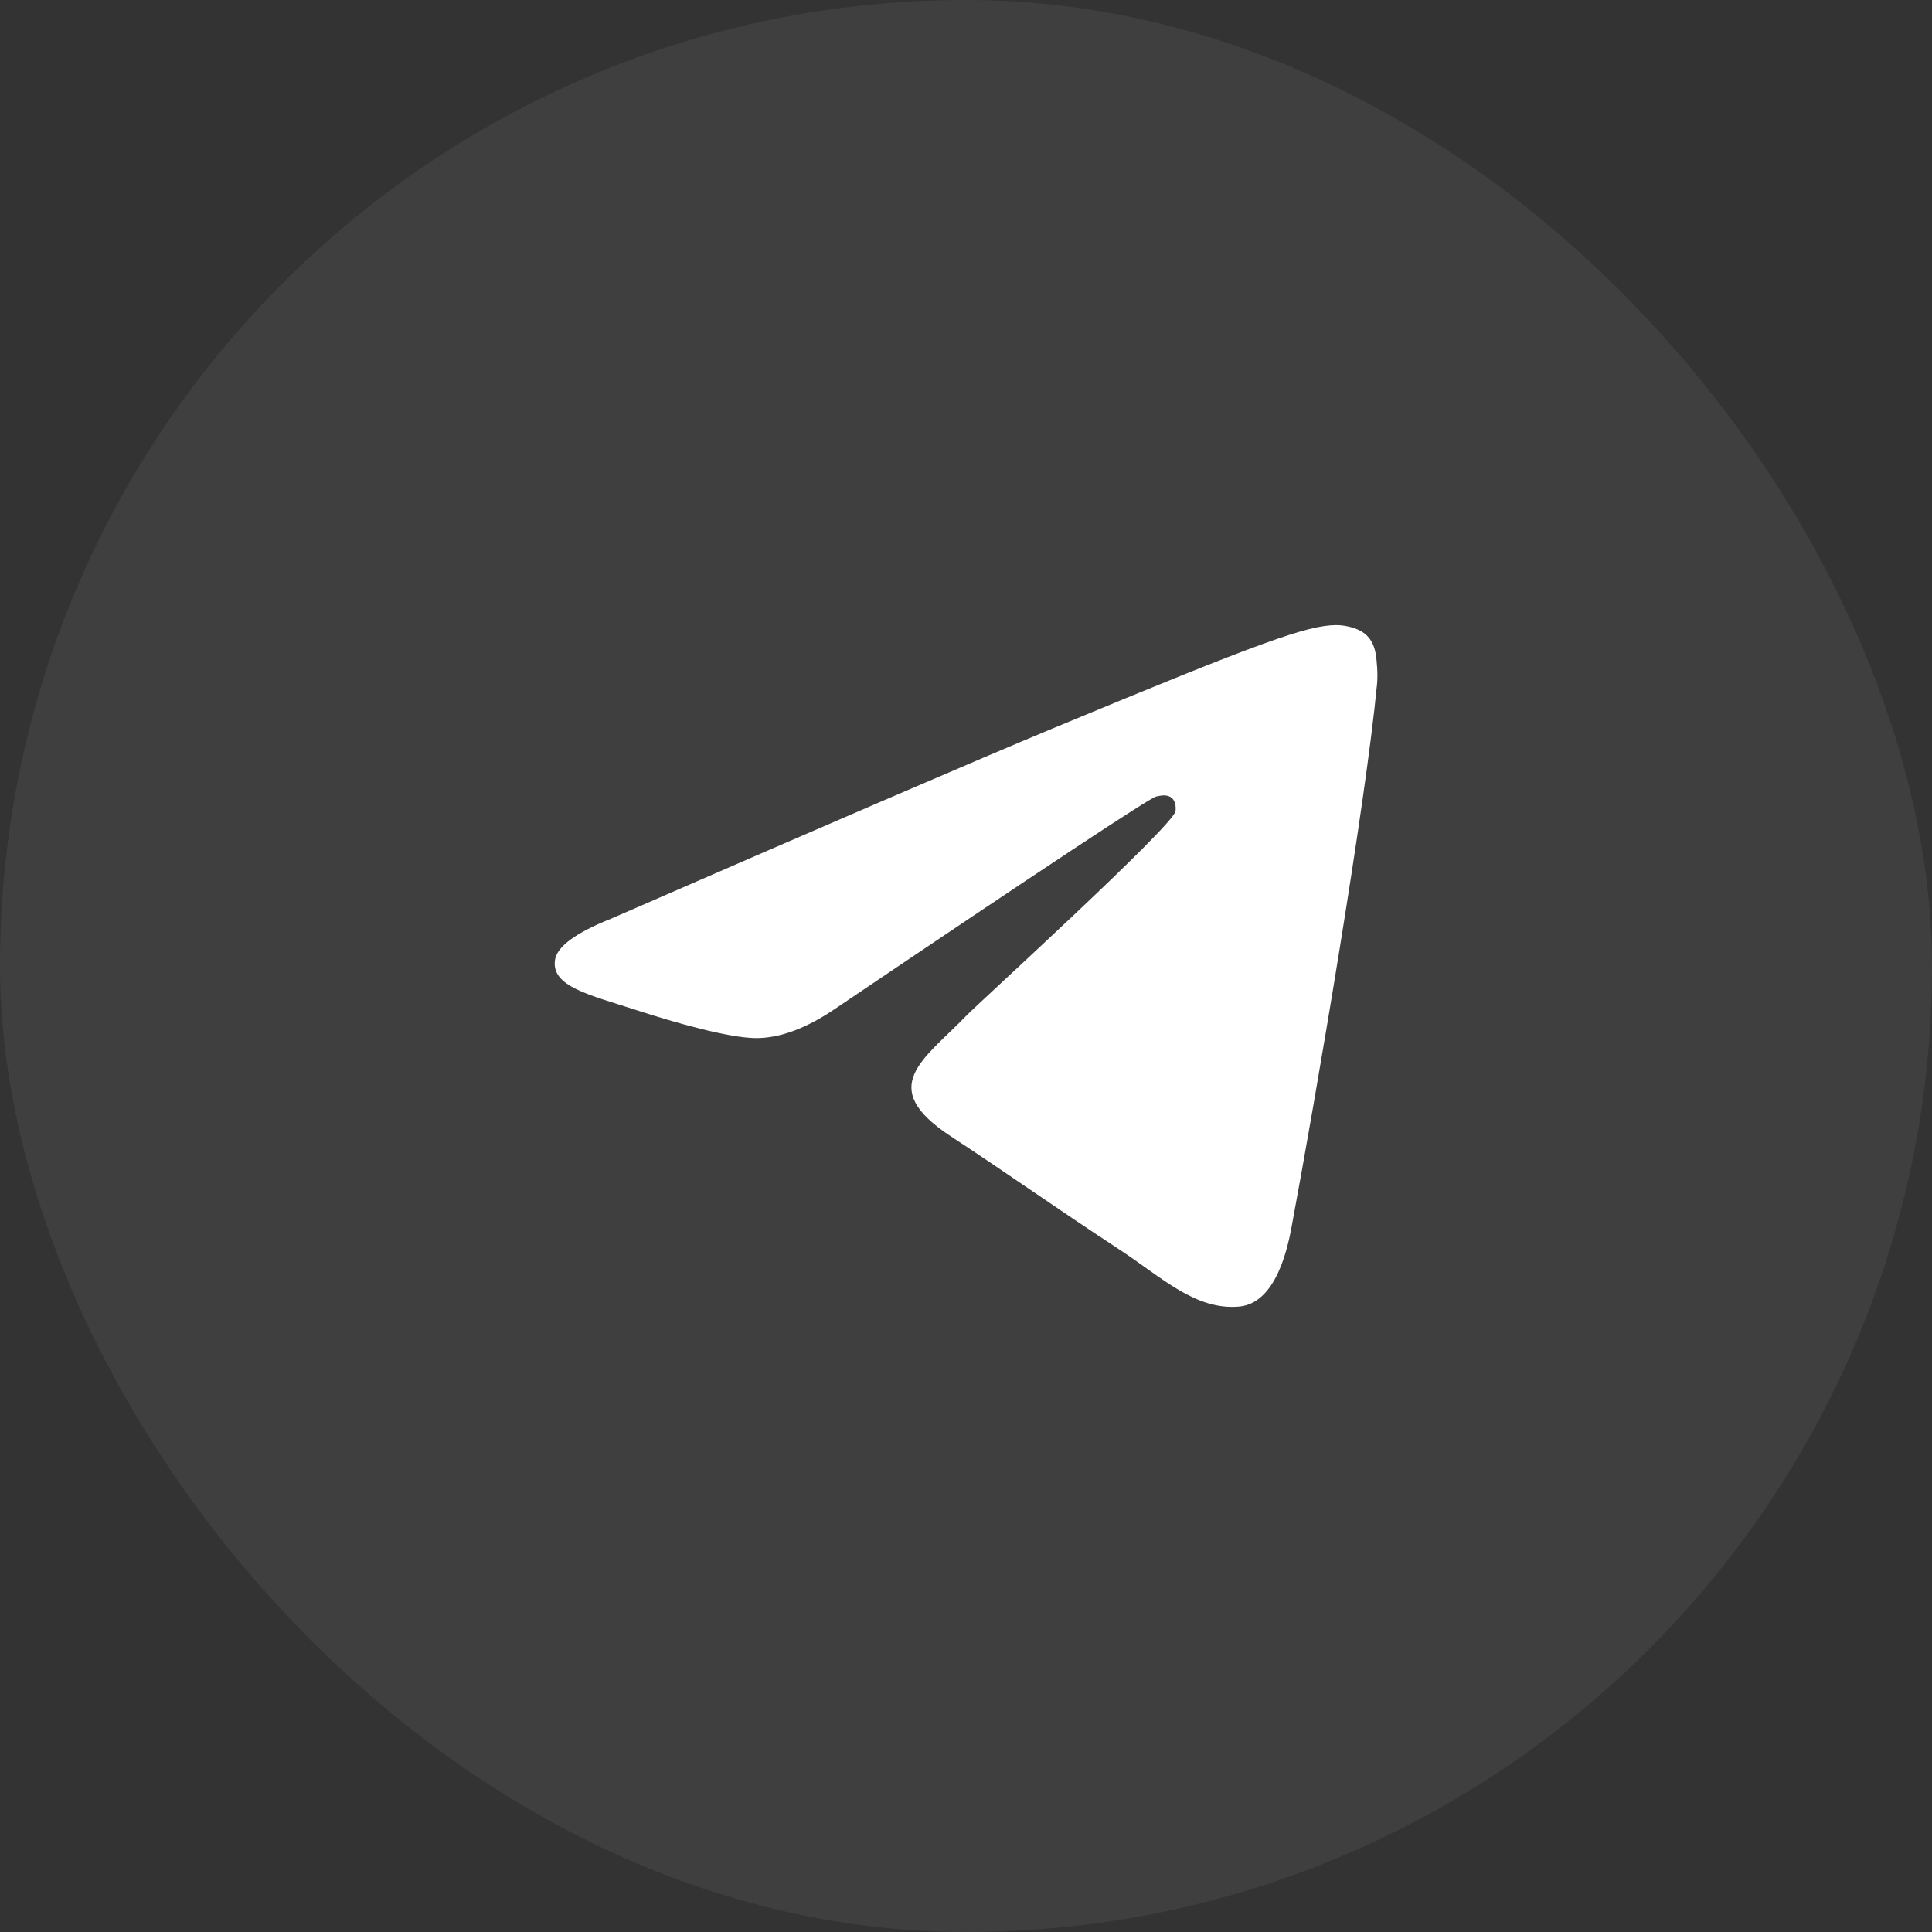
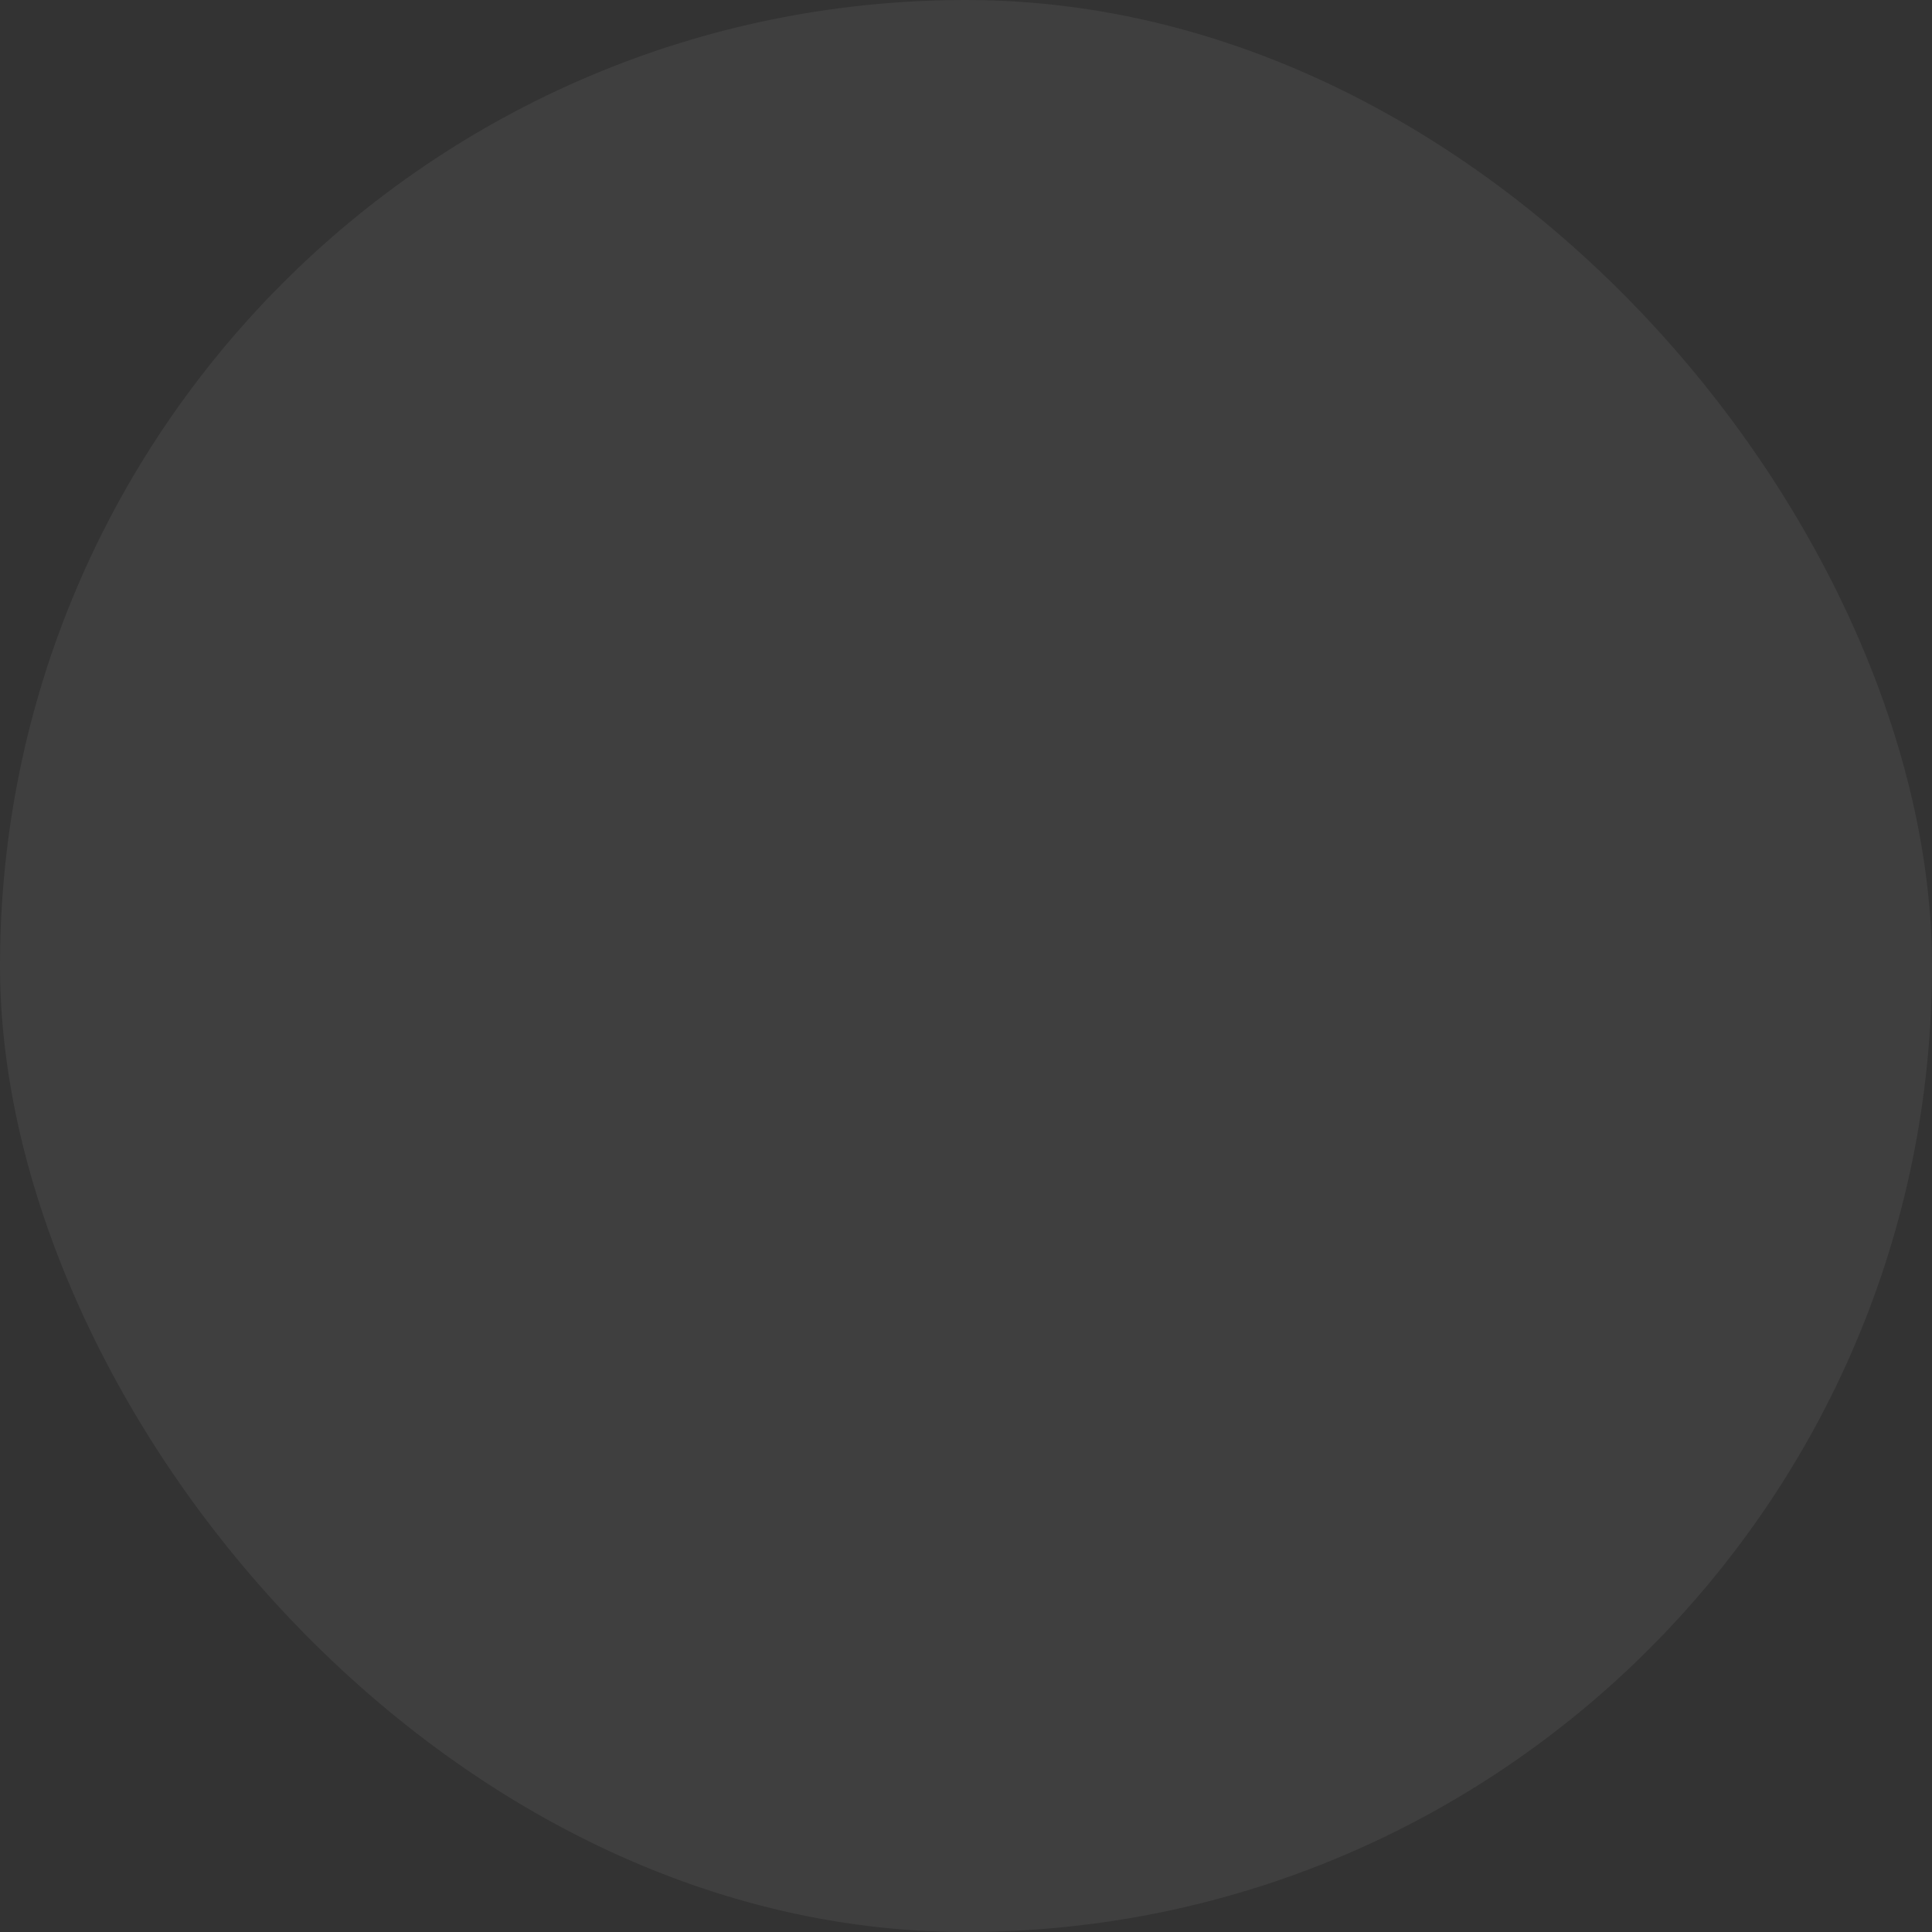
<svg xmlns="http://www.w3.org/2000/svg" width="36" height="36" viewBox="0 0 36 36" fill="none">
  <rect x="0" y="0" width="36" height="36" fill="#333333" stroke="none" />
  <rect width="36" height="36" rx="18" fill="white" fill-opacity="0.06" />
-   <path fill-rule="evenodd" clip-rule="evenodd" d="M11.39 17.117C15.505 15.324 18.249 14.142 19.622 13.571C23.542 11.94 24.357 11.657 24.888 11.648C25.004 11.646 25.265 11.675 25.435 11.812C25.577 11.928 25.617 12.084 25.636 12.194C25.654 12.304 25.678 12.554 25.659 12.75C25.447 14.982 24.527 20.399 24.06 22.899C23.862 23.956 23.472 24.311 23.095 24.346C22.275 24.421 21.653 23.804 20.859 23.284C19.617 22.469 18.915 21.962 17.709 21.168C16.315 20.249 17.218 19.744 18.013 18.919C18.221 18.703 21.832 15.418 21.902 15.12C21.911 15.083 21.919 14.944 21.837 14.871C21.754 14.797 21.632 14.822 21.544 14.842C21.42 14.871 19.435 16.183 15.59 18.778C15.027 19.165 14.517 19.353 14.059 19.343C13.555 19.332 12.586 19.058 11.865 18.824C10.981 18.537 10.278 18.385 10.34 17.897C10.371 17.643 10.722 17.383 11.39 17.117Z" fill="white" />
</svg>